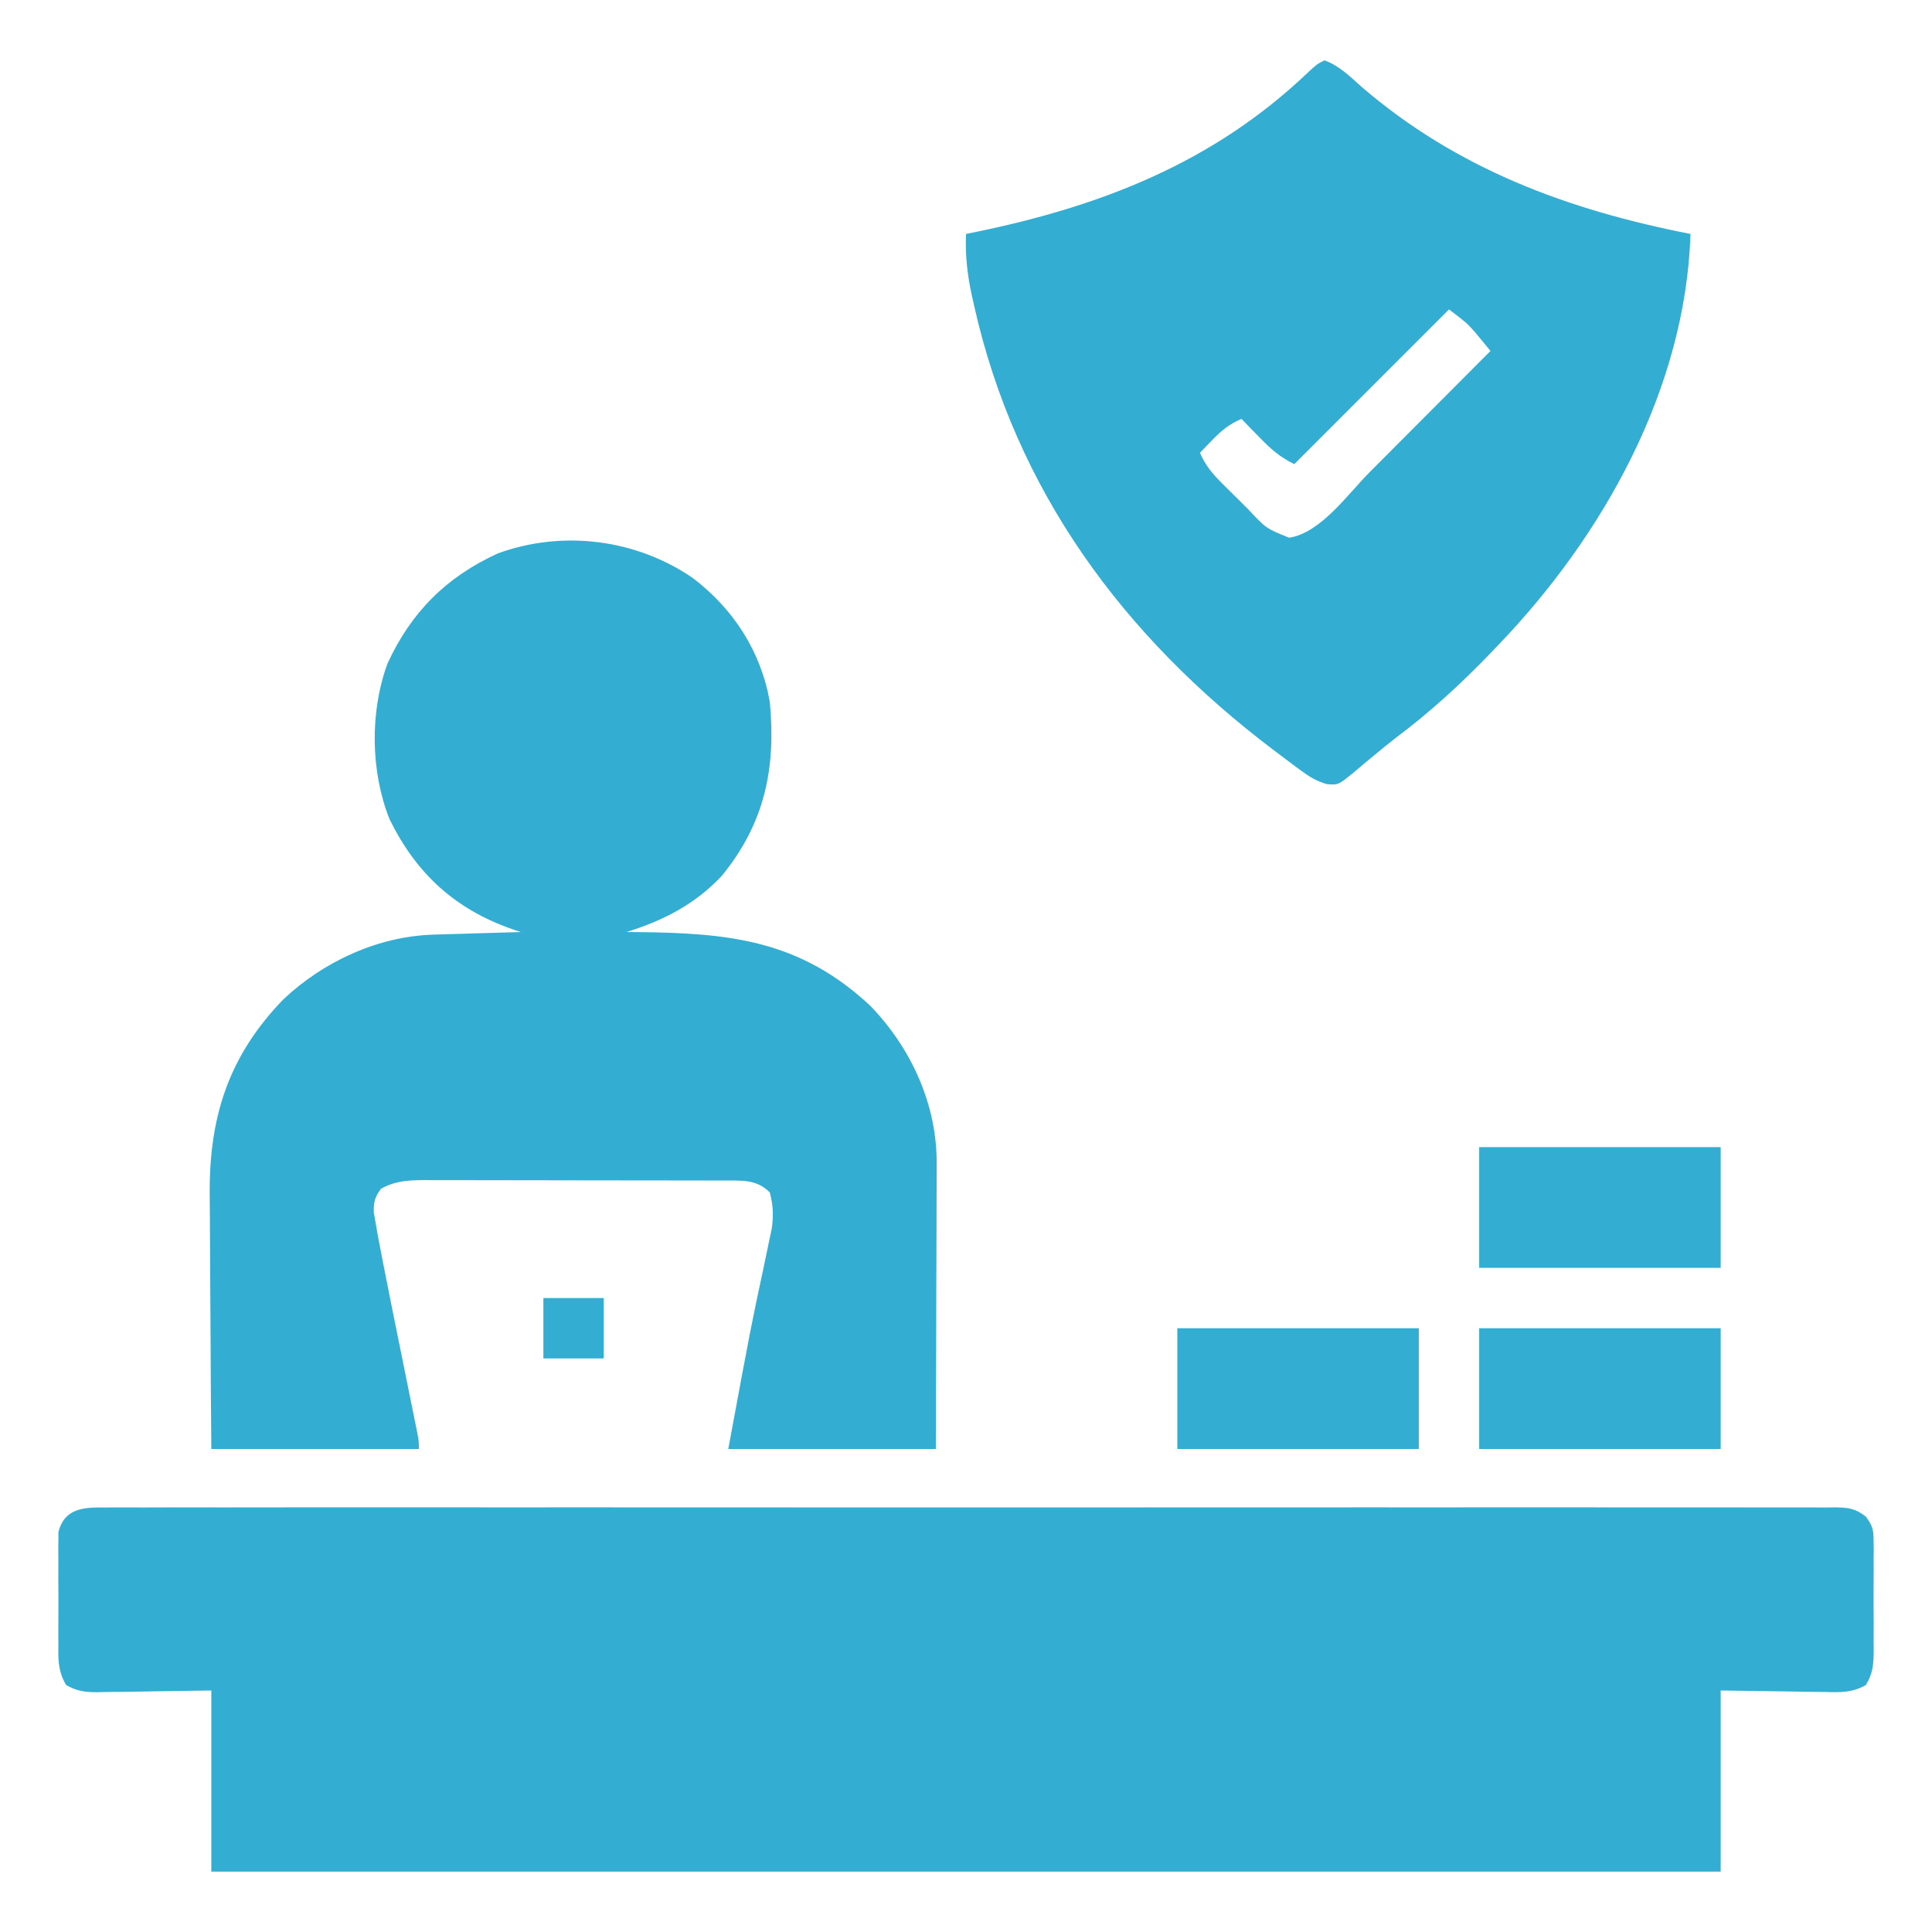
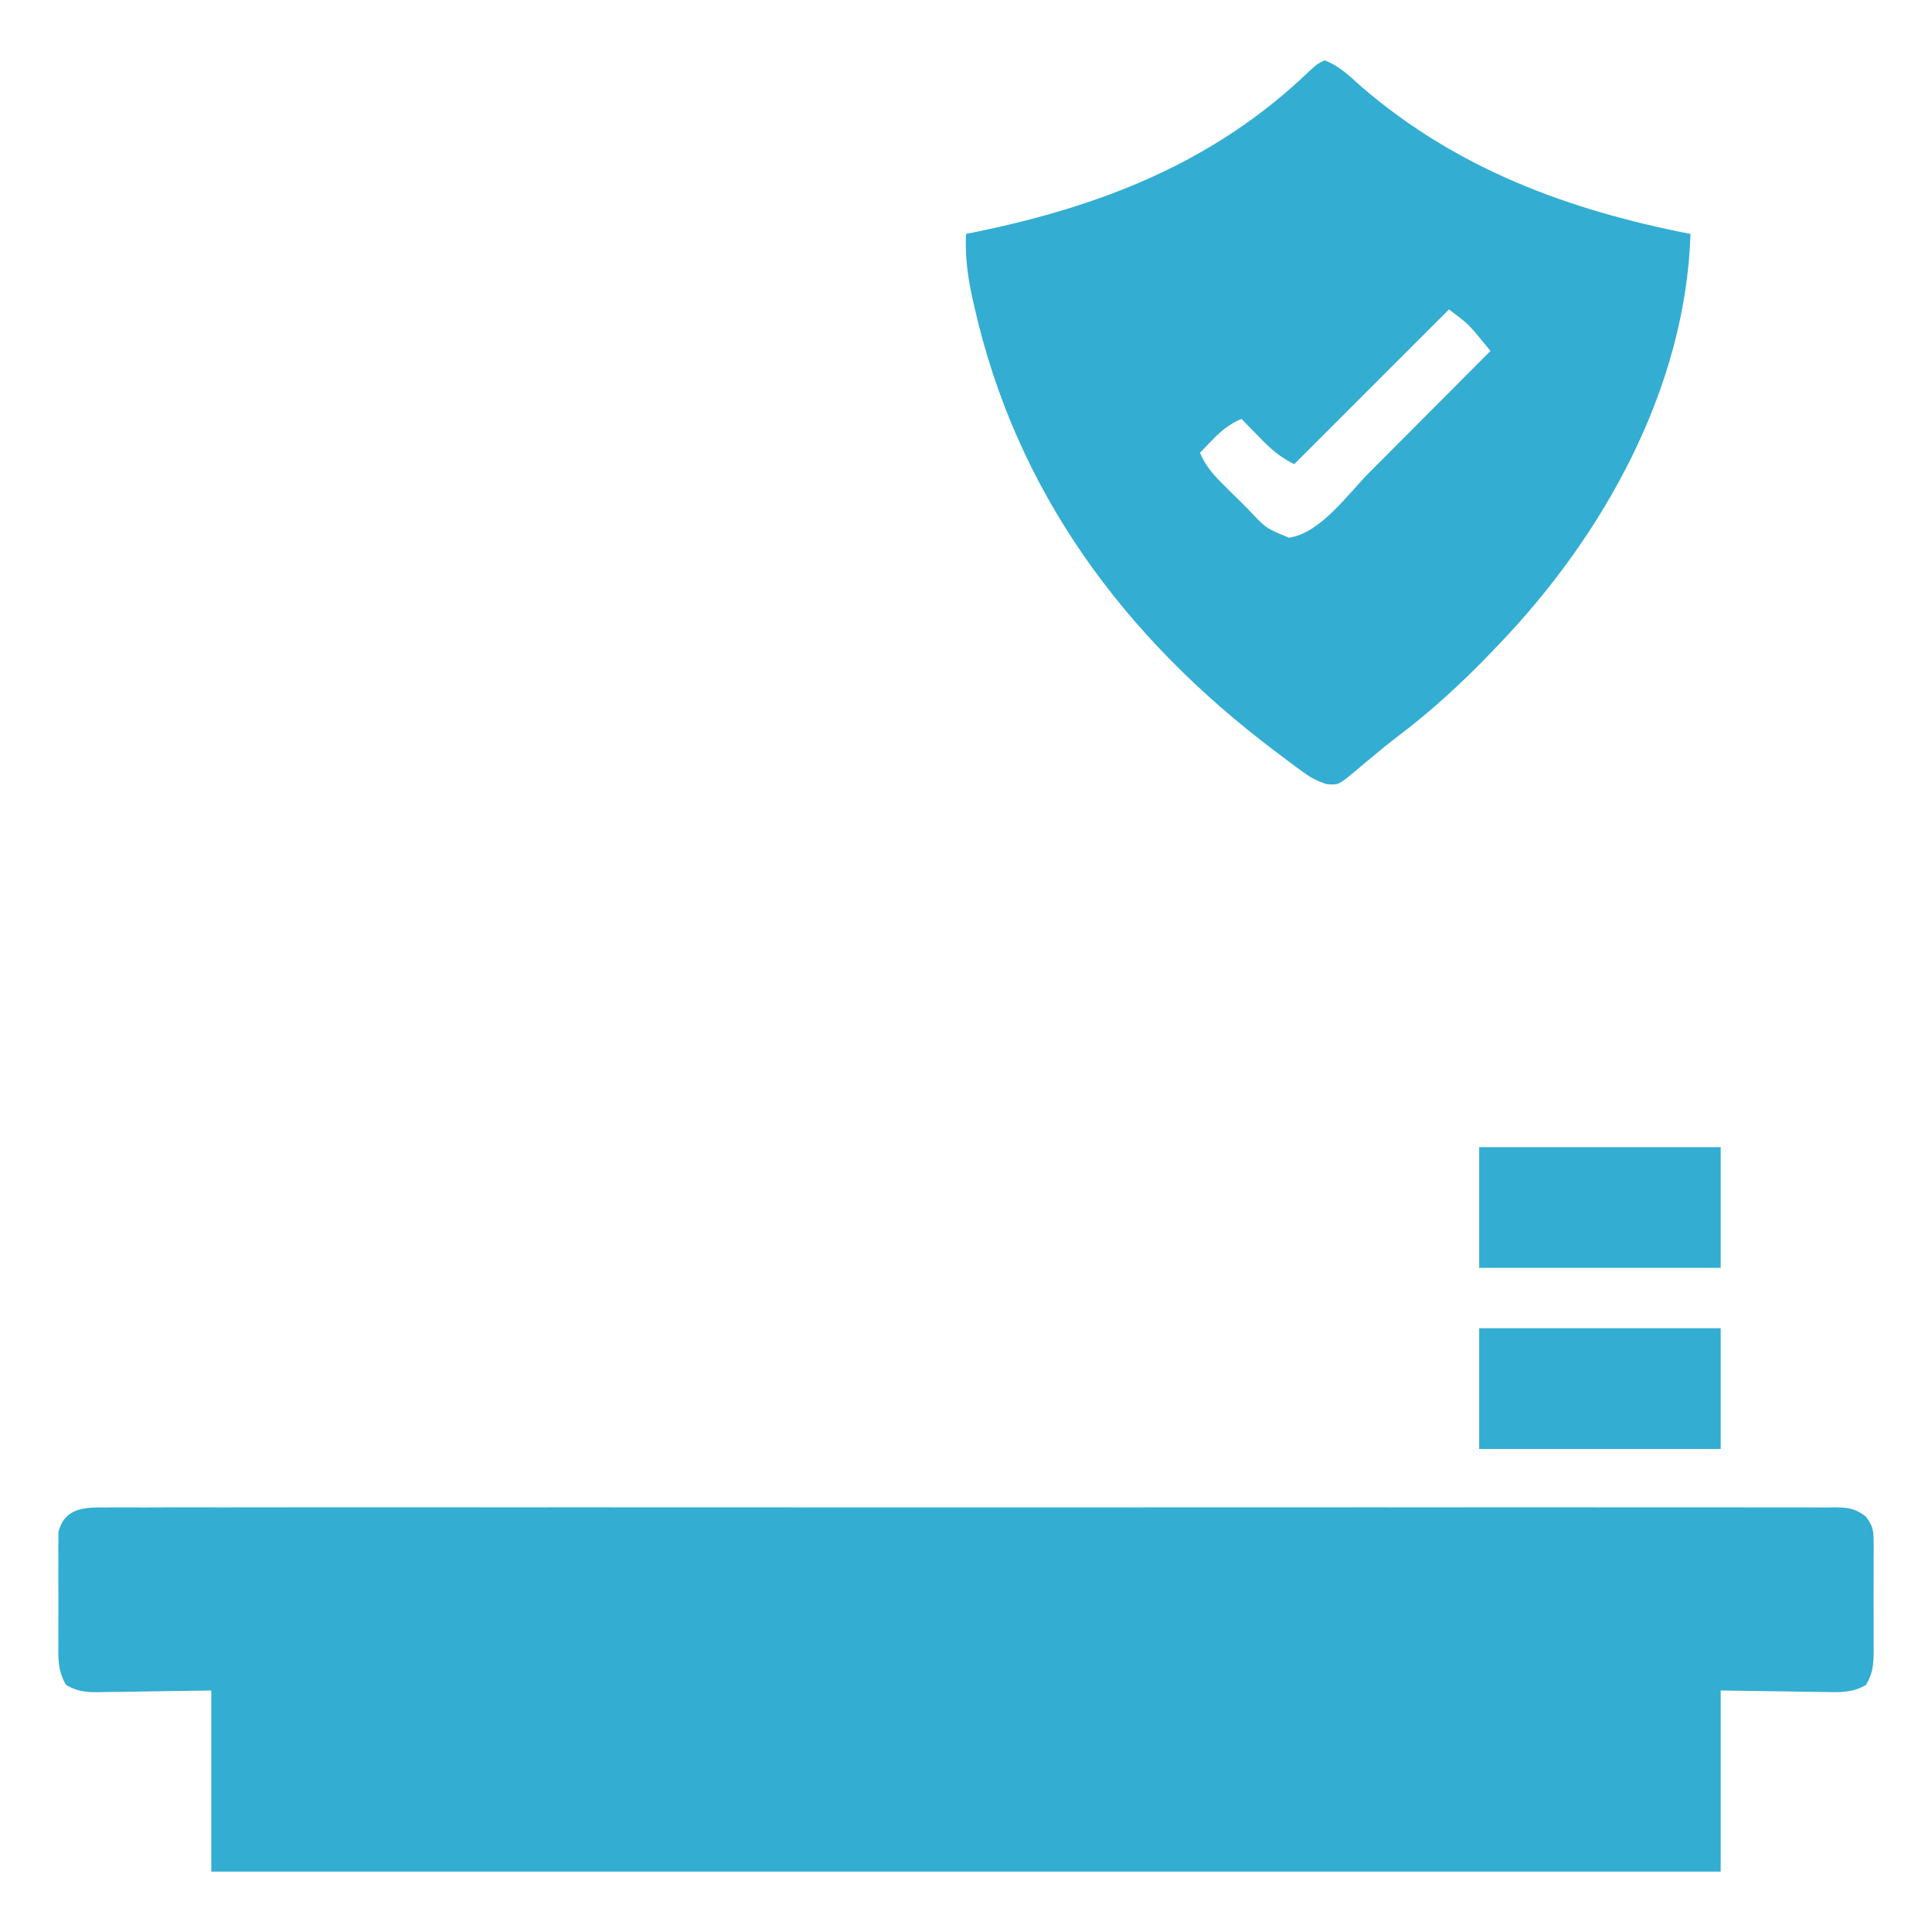
<svg xmlns="http://www.w3.org/2000/svg" width="512" height="512" viewBox="0 0 512 512" fill="none">
  <path d="M27.852 399.497C29.053 399.488 29.053 399.488 30.278 399.479C32.977 399.464 35.674 399.478 38.373 399.492C40.321 399.488 42.268 399.481 44.216 399.473C49.581 399.456 54.945 399.465 60.31 399.477C66.091 399.486 71.871 399.472 77.652 399.461C88.981 399.443 100.31 399.447 111.64 399.459C120.844 399.468 130.049 399.469 139.254 399.465C141.216 399.464 141.216 399.464 143.218 399.463C145.876 399.462 148.533 399.46 151.191 399.459C175.419 399.448 199.647 399.459 223.875 399.48C246.003 399.499 268.13 399.498 290.258 399.479C315.106 399.457 339.955 399.449 364.803 399.461C367.451 399.462 370.099 399.464 372.746 399.465C374.701 399.466 374.701 399.466 376.695 399.467C385.892 399.47 395.09 399.464 404.287 399.455C415.49 399.444 426.693 399.447 437.896 399.468C443.616 399.479 449.336 399.483 455.056 399.469C460.287 399.458 465.517 399.464 470.748 399.485C472.645 399.49 474.543 399.487 476.441 399.478C479.01 399.466 481.578 399.478 484.148 399.497C485.266 399.483 485.266 399.483 486.407 399.468C489.875 399.519 491.682 399.753 494.459 401.908C496.155 404.211 496.505 405.242 496.518 408.063C496.53 408.85 496.543 409.638 496.556 410.449C496.544 411.712 496.544 411.712 496.531 413C496.535 413.873 496.539 414.745 496.543 415.645C496.546 417.487 496.538 419.33 496.522 421.172C496.5 423.991 496.521 426.807 496.547 429.625C496.544 431.417 496.539 433.208 496.531 435C496.539 435.842 496.548 436.684 496.556 437.551C496.498 441.164 496.361 443.397 494.484 446.538C490.956 448.614 487.706 448.498 483.734 448.391C483.031 448.387 482.327 448.383 481.602 448.378C478.985 448.358 476.367 448.302 473.75 448.25C467.893 448.168 462.035 448.085 456 448C456 463.84 456 479.68 456 496C324 496 192 496 56 496C56 480.16 56 464.32 56 448C44.332 448.158 44.332 448.158 32.665 448.36C31.199 448.372 29.732 448.382 28.266 448.391C27.509 448.411 26.752 448.432 25.972 448.453C22.669 448.455 20.387 448.228 17.517 446.538C15.252 442.748 15.427 439.342 15.469 435C15.465 434.127 15.461 433.255 15.457 432.356C15.455 430.513 15.462 428.671 15.479 426.828C15.5 424.01 15.479 421.194 15.453 418.375C15.456 416.583 15.461 414.792 15.469 413C15.461 412.158 15.453 411.317 15.444 410.449C15.457 409.662 15.47 408.874 15.482 408.063C15.486 407.373 15.489 406.683 15.492 405.973C17.121 399.647 22.252 399.426 27.852 399.497Z" fill="#33add2" />
-   <path d="M183.57 153.16C194.324 161.303 201.667 172.626 204 186C205.684 203.51 202.674 218.111 191.379 231.992C184.367 239.56 175.733 244.021 166 247C167.238 247.006 167.238 247.006 168.5 247.013C192.952 247.226 211.929 248.999 230.719 266.629C241.599 277.938 248.376 292.899 248.227 308.619C248.227 309.44 248.228 310.26 248.228 311.105C248.227 313.789 248.211 316.473 248.195 319.156C248.192 321.028 248.189 322.9 248.187 324.772C248.179 329.678 248.16 334.583 248.137 339.489C248.113 345.386 248.104 351.283 248.092 357.18C248.073 366.12 248.035 375.06 248 384C229.85 384 211.7 384 193 384C198.962 351.807 198.962 351.807 202.359 335.923C202.83 333.715 203.287 331.504 203.742 329.293C204.009 328.03 204.276 326.767 204.55 325.466C205.005 321.962 204.898 319.406 204 316C200.459 312.46 196.578 312.88 191.719 312.853C190.881 312.854 190.043 312.854 189.18 312.855C188.29 312.851 187.4 312.848 186.483 312.845C183.542 312.835 180.601 312.833 177.66 312.832C175.615 312.829 173.57 312.826 171.525 312.822C167.239 312.816 162.953 312.814 158.666 312.815C153.174 312.815 147.682 312.801 142.189 312.784C137.966 312.773 133.743 312.771 129.519 312.771C127.494 312.77 125.469 312.766 123.444 312.758C120.613 312.748 117.781 312.751 114.949 312.757C114.113 312.752 113.277 312.746 112.416 312.74C108.189 312.763 104.81 312.935 101 315C99.317 317.254 98.987 318.522 99.062 321.331C99.225 322.26 99.387 323.188 99.555 324.145C99.755 325.297 99.956 326.448 100.163 327.635C100.439 329.091 100.718 330.546 101 332C101.174 332.9 101.348 333.8 101.528 334.728C103.023 342.389 104.571 350.038 106.125 357.688C106.826 361.146 107.527 364.604 108.225 368.063C108.657 370.204 109.091 372.344 109.527 374.484C109.72 375.443 109.914 376.401 110.114 377.389C110.371 378.656 110.371 378.656 110.634 379.949C111 382 111 382 111 384C92.85 384 74.7 384 56 384C55.84 363.558 55.84 363.558 55.805 354.775C55.781 348.807 55.753 342.838 55.698 336.869C55.654 332.052 55.631 327.235 55.62 322.417C55.613 320.588 55.599 318.76 55.577 316.931C55.342 296.294 60.447 279.945 75.129 264.805C85.827 254.738 100.228 248.12 114.953 247.684C115.613 247.663 116.274 247.642 116.954 247.621C119.052 247.556 121.151 247.496 123.25 247.438C124.677 247.394 126.104 247.351 127.531 247.307C131.021 247.2 134.51 247.099 138 247C137.272 246.754 136.544 246.508 135.794 246.255C120.58 240.952 110.313 231.52 103.227 217.09C98.188 204.397 97.995 188.722 102.672 175.895C108.935 162.244 118.244 152.935 131.895 146.672C149.117 140.393 168.55 142.864 183.57 153.16Z" fill="#33add2" />
  <path d="M351 16C354.917 17.39 357.756 20.289 360.813 23C386.137 44.797 415.586 55.658 448 62C446.685 103.027 424.878 142.002 397 171C396.431 171.596 395.862 172.192 395.276 172.806C387.269 181.156 379.031 188.704 369.774 195.637C367.872 197.099 366.029 198.618 364.188 200.156C363.56 200.673 362.932 201.191 362.285 201.724C361.083 202.717 359.889 203.721 358.705 204.737C354.632 208.054 354.632 208.054 351.568 207.791C348.856 206.956 347.12 205.947 344.848 204.262C343.694 203.412 343.694 203.412 342.517 202.545C341.707 201.932 340.897 201.319 340.063 200.688C338.795 199.737 338.795 199.737 337.501 198.767C297.714 168.672 269.101 130.024 258.125 80.875C257.909 79.915 257.694 78.955 257.472 77.966C256.322 72.524 255.778 67.561 256 62C256.718 61.855 257.437 61.71 258.177 61.56C291.76 54.685 321.579 43.13 346.672 19.152C349 17 349 17 351 16ZM384 82C370.47 95.53 356.94 109.06 343 123C338.98 120.99 336.855 119.062 333.75 115.875C332.858 114.965 331.966 114.055 331.047 113.117C330.371 112.419 329.696 111.72 329 111C325.785 112.408 323.678 114.103 321.25 116.625C320.636 117.257 320.023 117.888 319.391 118.539C318.932 119.021 318.473 119.503 318 120C319.45 123.331 321.275 125.521 323.844 128.074C324.971 129.199 324.971 129.199 326.121 130.346C326.906 131.118 327.691 131.891 328.5 132.688C329.285 133.472 330.07 134.256 330.879 135.064C335.523 140.03 335.523 140.03 341.625 142.5C349.976 141.263 357.243 130.888 362.969 125.129C363.89 124.207 364.811 123.284 365.759 122.334C368.182 119.908 370.601 117.479 373.019 115.05C375.498 112.561 377.98 110.074 380.461 107.588C385.31 102.728 390.156 97.865 395 93C394.11 91.912 393.213 90.83 392.313 89.75C391.564 88.845 391.564 88.845 390.801 87.922C388.613 85.496 388.613 85.496 384 82Z" fill="#33add2" />
  <path d="M392 352C413.12 352 434.24 352 456 352C456 362.56 456 373.12 456 384C434.88 384 413.76 384 392 384C392 373.44 392 362.88 392 352Z" fill="#33add2" />
-   <path d="M312 352C333.12 352 354.24 352 376 352C376 362.56 376 373.12 376 384C354.88 384 333.76 384 312 384C312 373.44 312 362.88 312 352Z" fill="#33add2" />
  <path d="M392 304C413.12 304 434.24 304 456 304C456 314.56 456 325.12 456 336C434.88 336 413.76 336 392 336C392 325.44 392 314.88 392 304Z" fill="#33add2" />
-   <path d="M144 344C149.28 344 154.56 344 160 344C160 349.28 160 354.56 160 360C154.72 360 149.44 360 144 360C144 354.72 144 349.44 144 344Z" fill="#33add2" />
</svg>